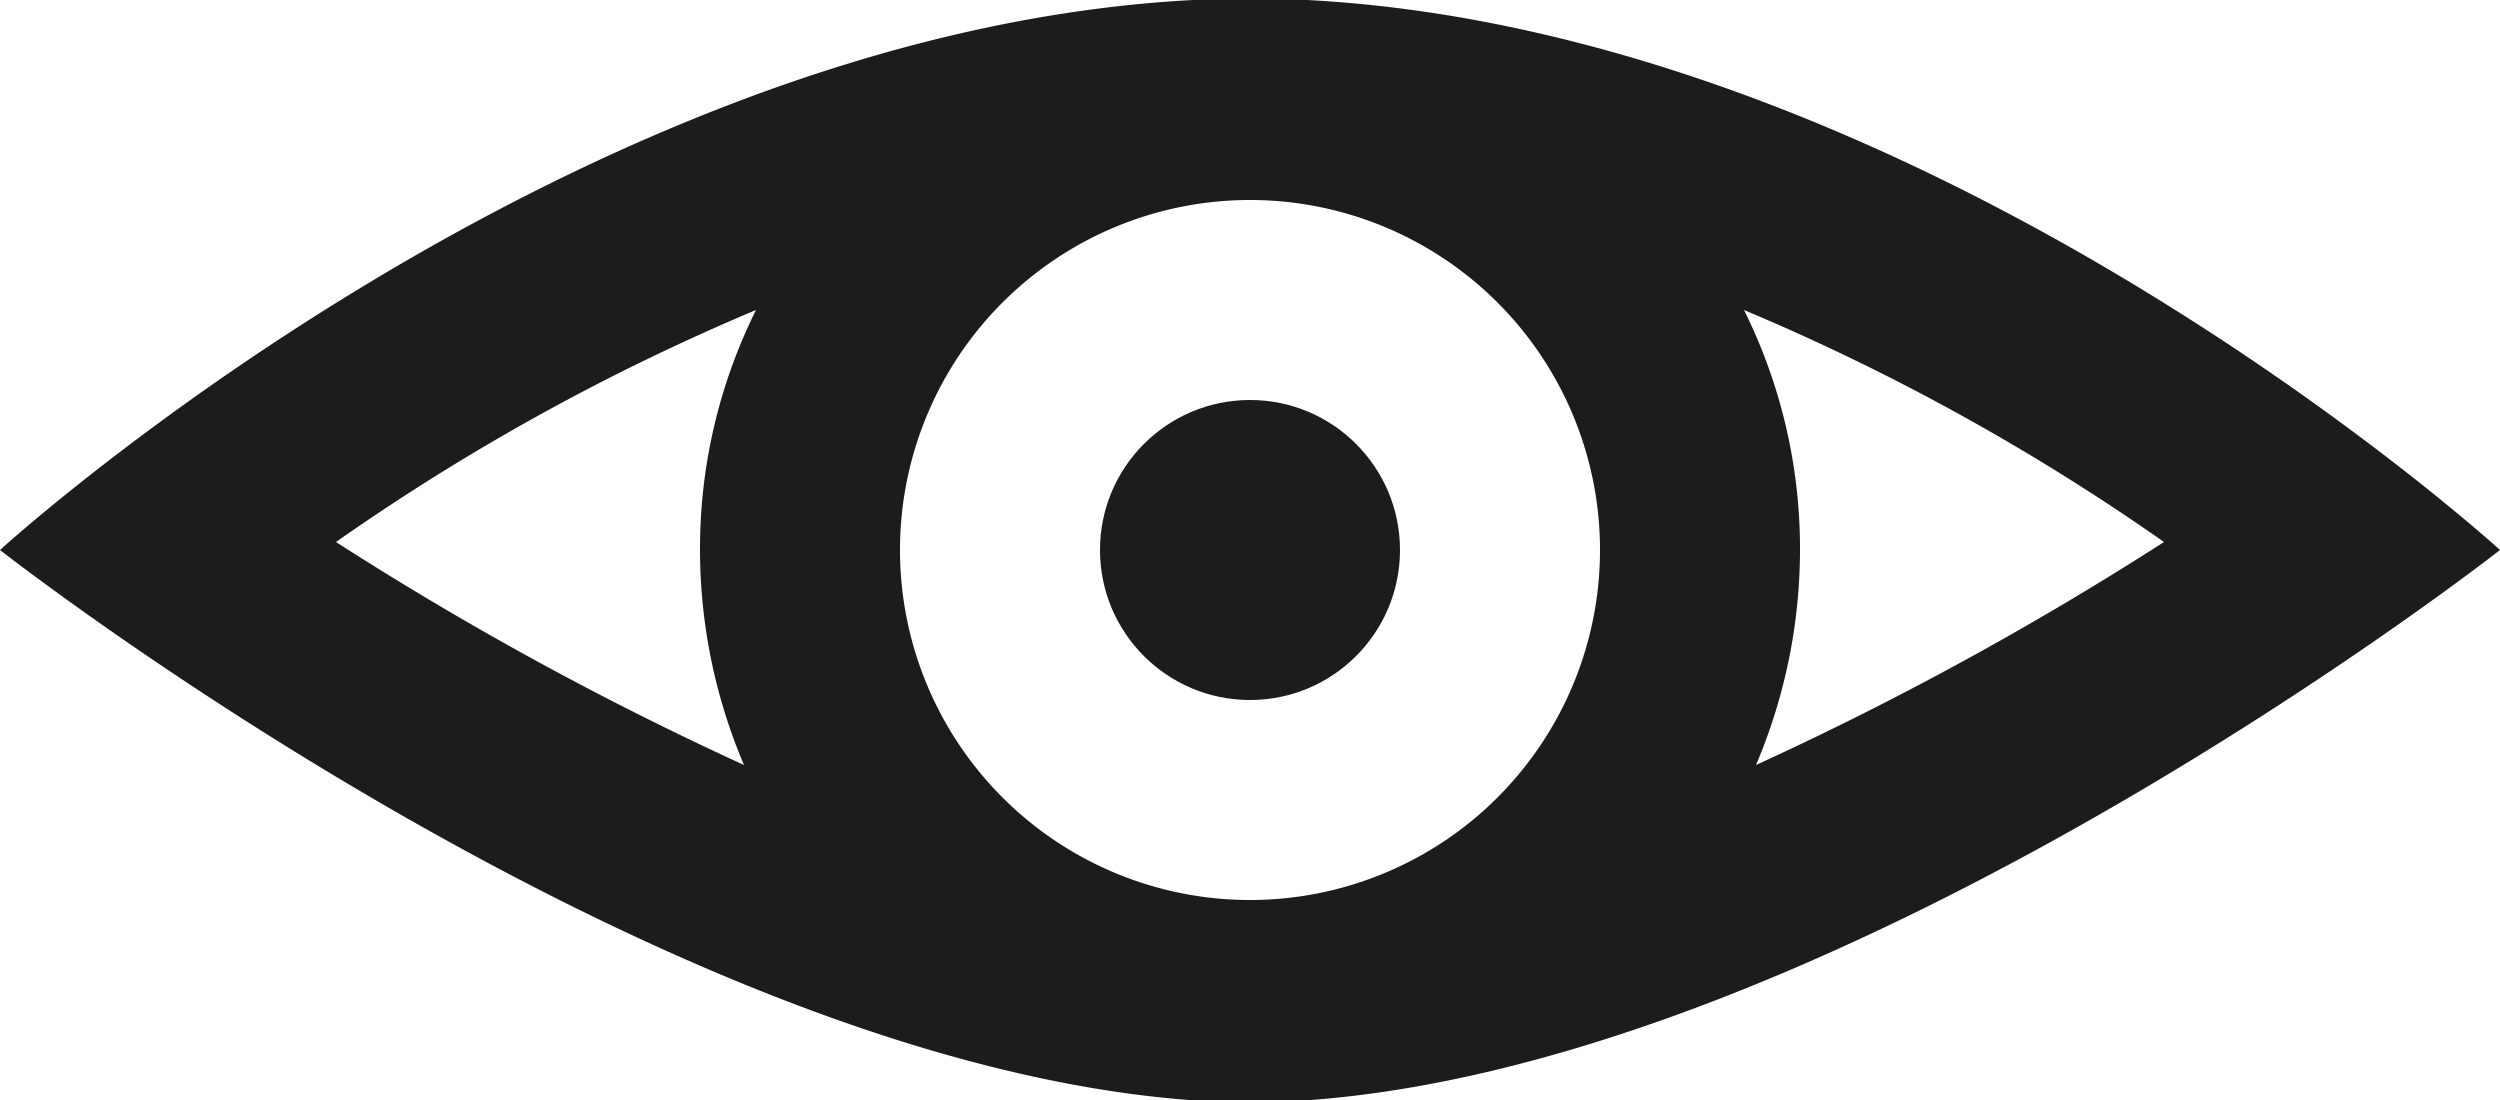
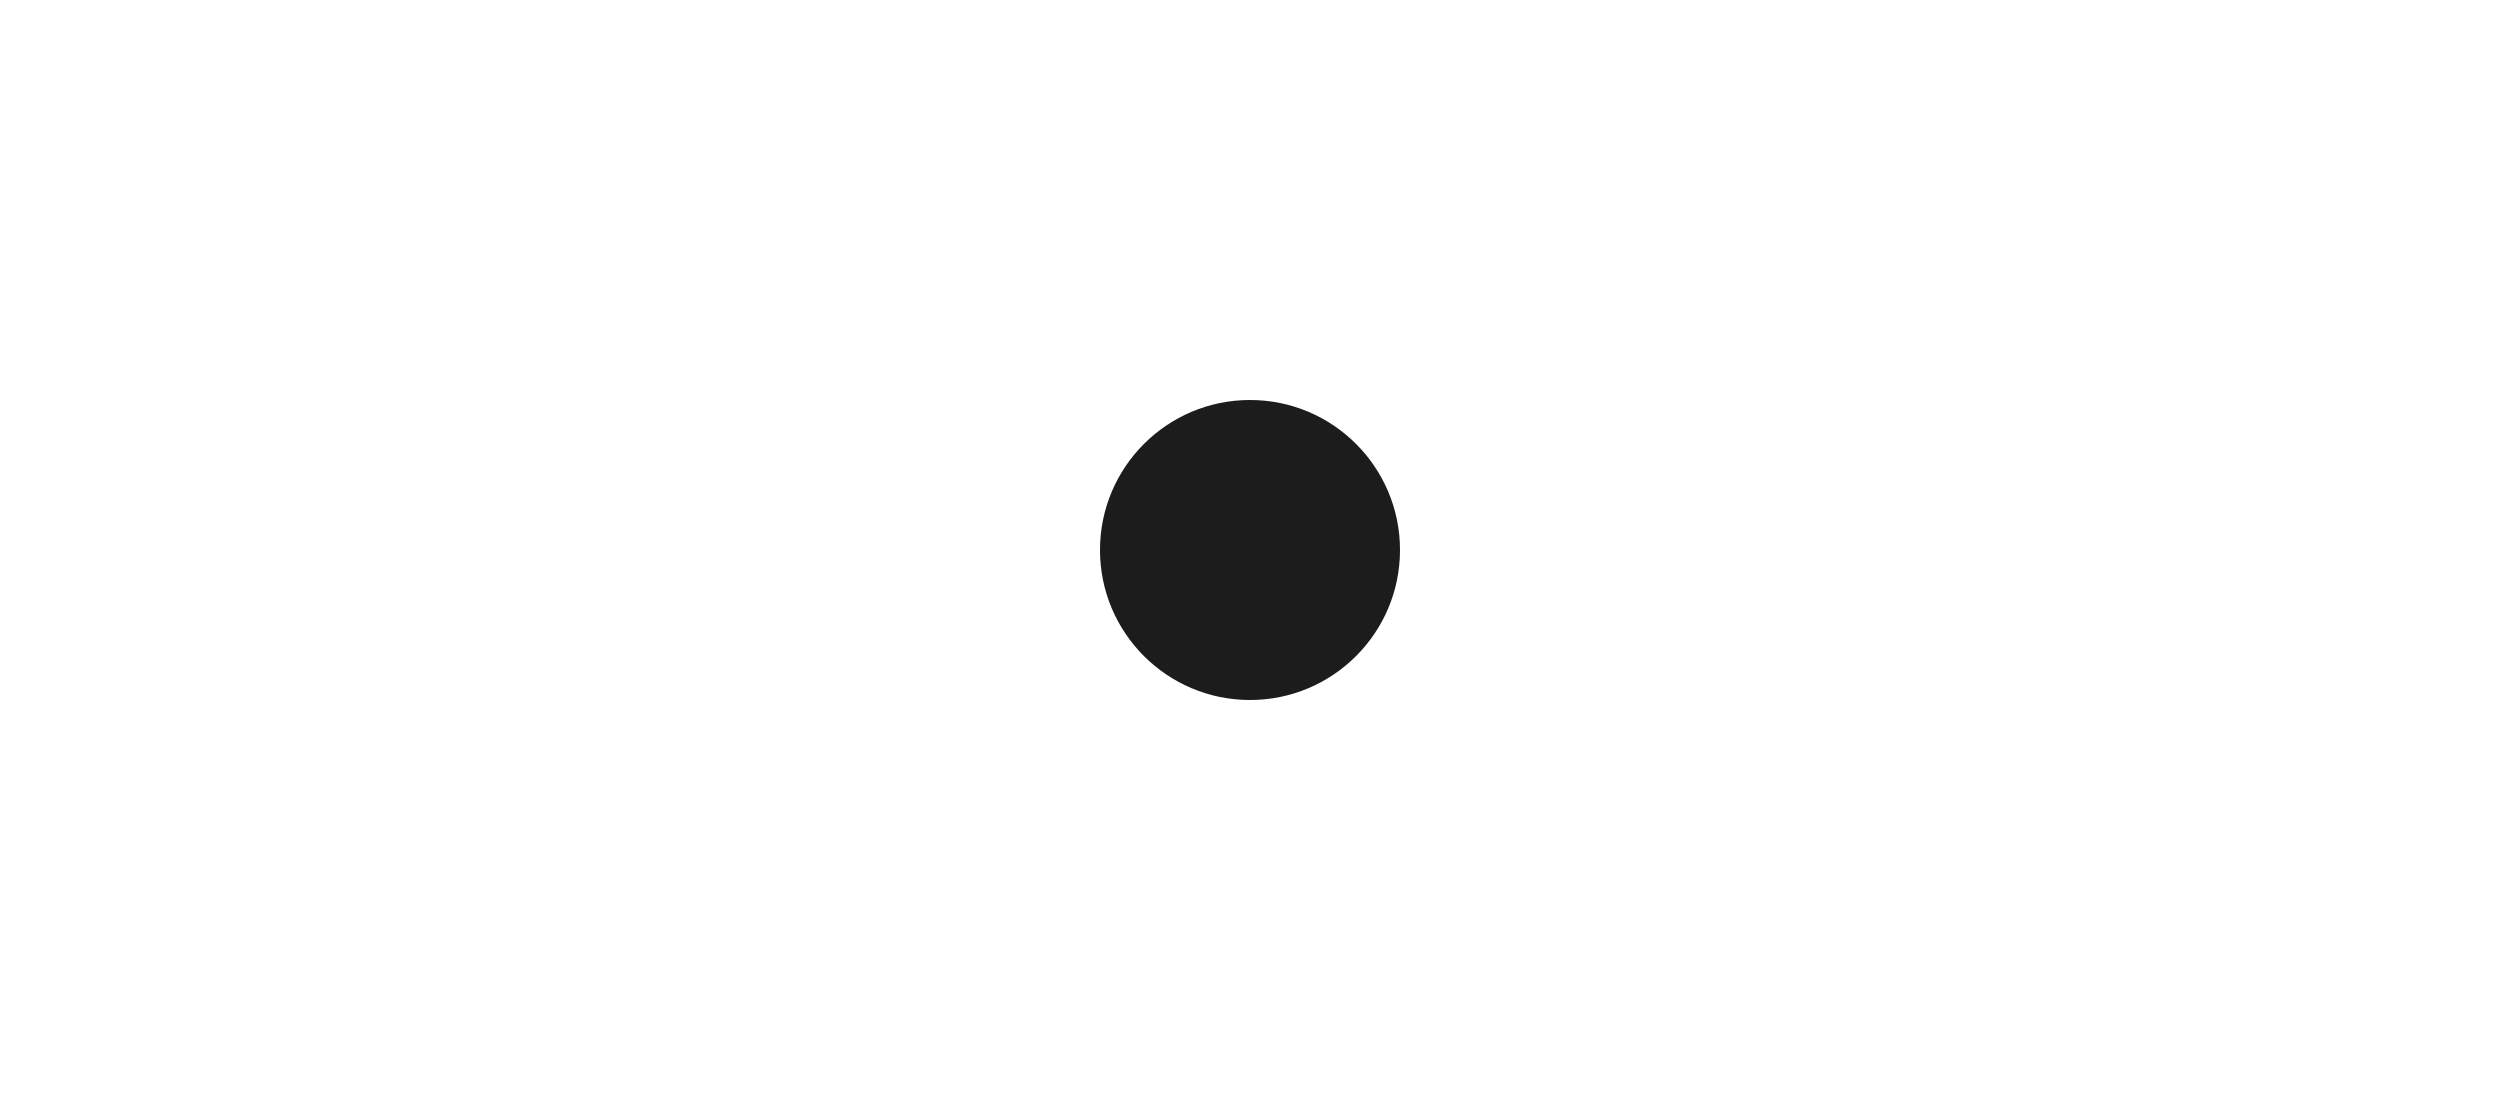
<svg xmlns="http://www.w3.org/2000/svg" viewBox="0 0 25 11">
  <defs>
    <style>.cls-1{fill:#1c1c1c;}</style>
  </defs>
  <g id="Vrstva_2" data-name="Vrstva 2">
    <g id="grafika">
-       <path class="cls-1" d="M13.11,11C18.51,10.59,25,5.5,25,5.5S19.34.33,13.07,0a5.43,5.43,0,0,0-1.14,0C5.66.33,0,5.5,0,5.5S6.49,10.59,11.89,11a4.67,4.67,0,0,0,1.22,0ZM9,5.5A3.5,3.5,0,1,1,12.5,9,3.5,3.5,0,0,1,9,5.5Zm8.56,2.15A5.51,5.51,0,0,0,18,5.5a5.36,5.36,0,0,0-.56-2.4,22.47,22.47,0,0,1,4.2,2.32A32.79,32.79,0,0,1,17.56,7.65ZM7.56,3.1A5.36,5.36,0,0,0,7,5.5a5.51,5.51,0,0,0,.44,2.15A32.79,32.79,0,0,1,3.36,5.42,22.47,22.47,0,0,1,7.56,3.1Z" />
      <circle class="cls-1" cx="12.5" cy="5.5" r="1.5" />
    </g>
  </g>
</svg>